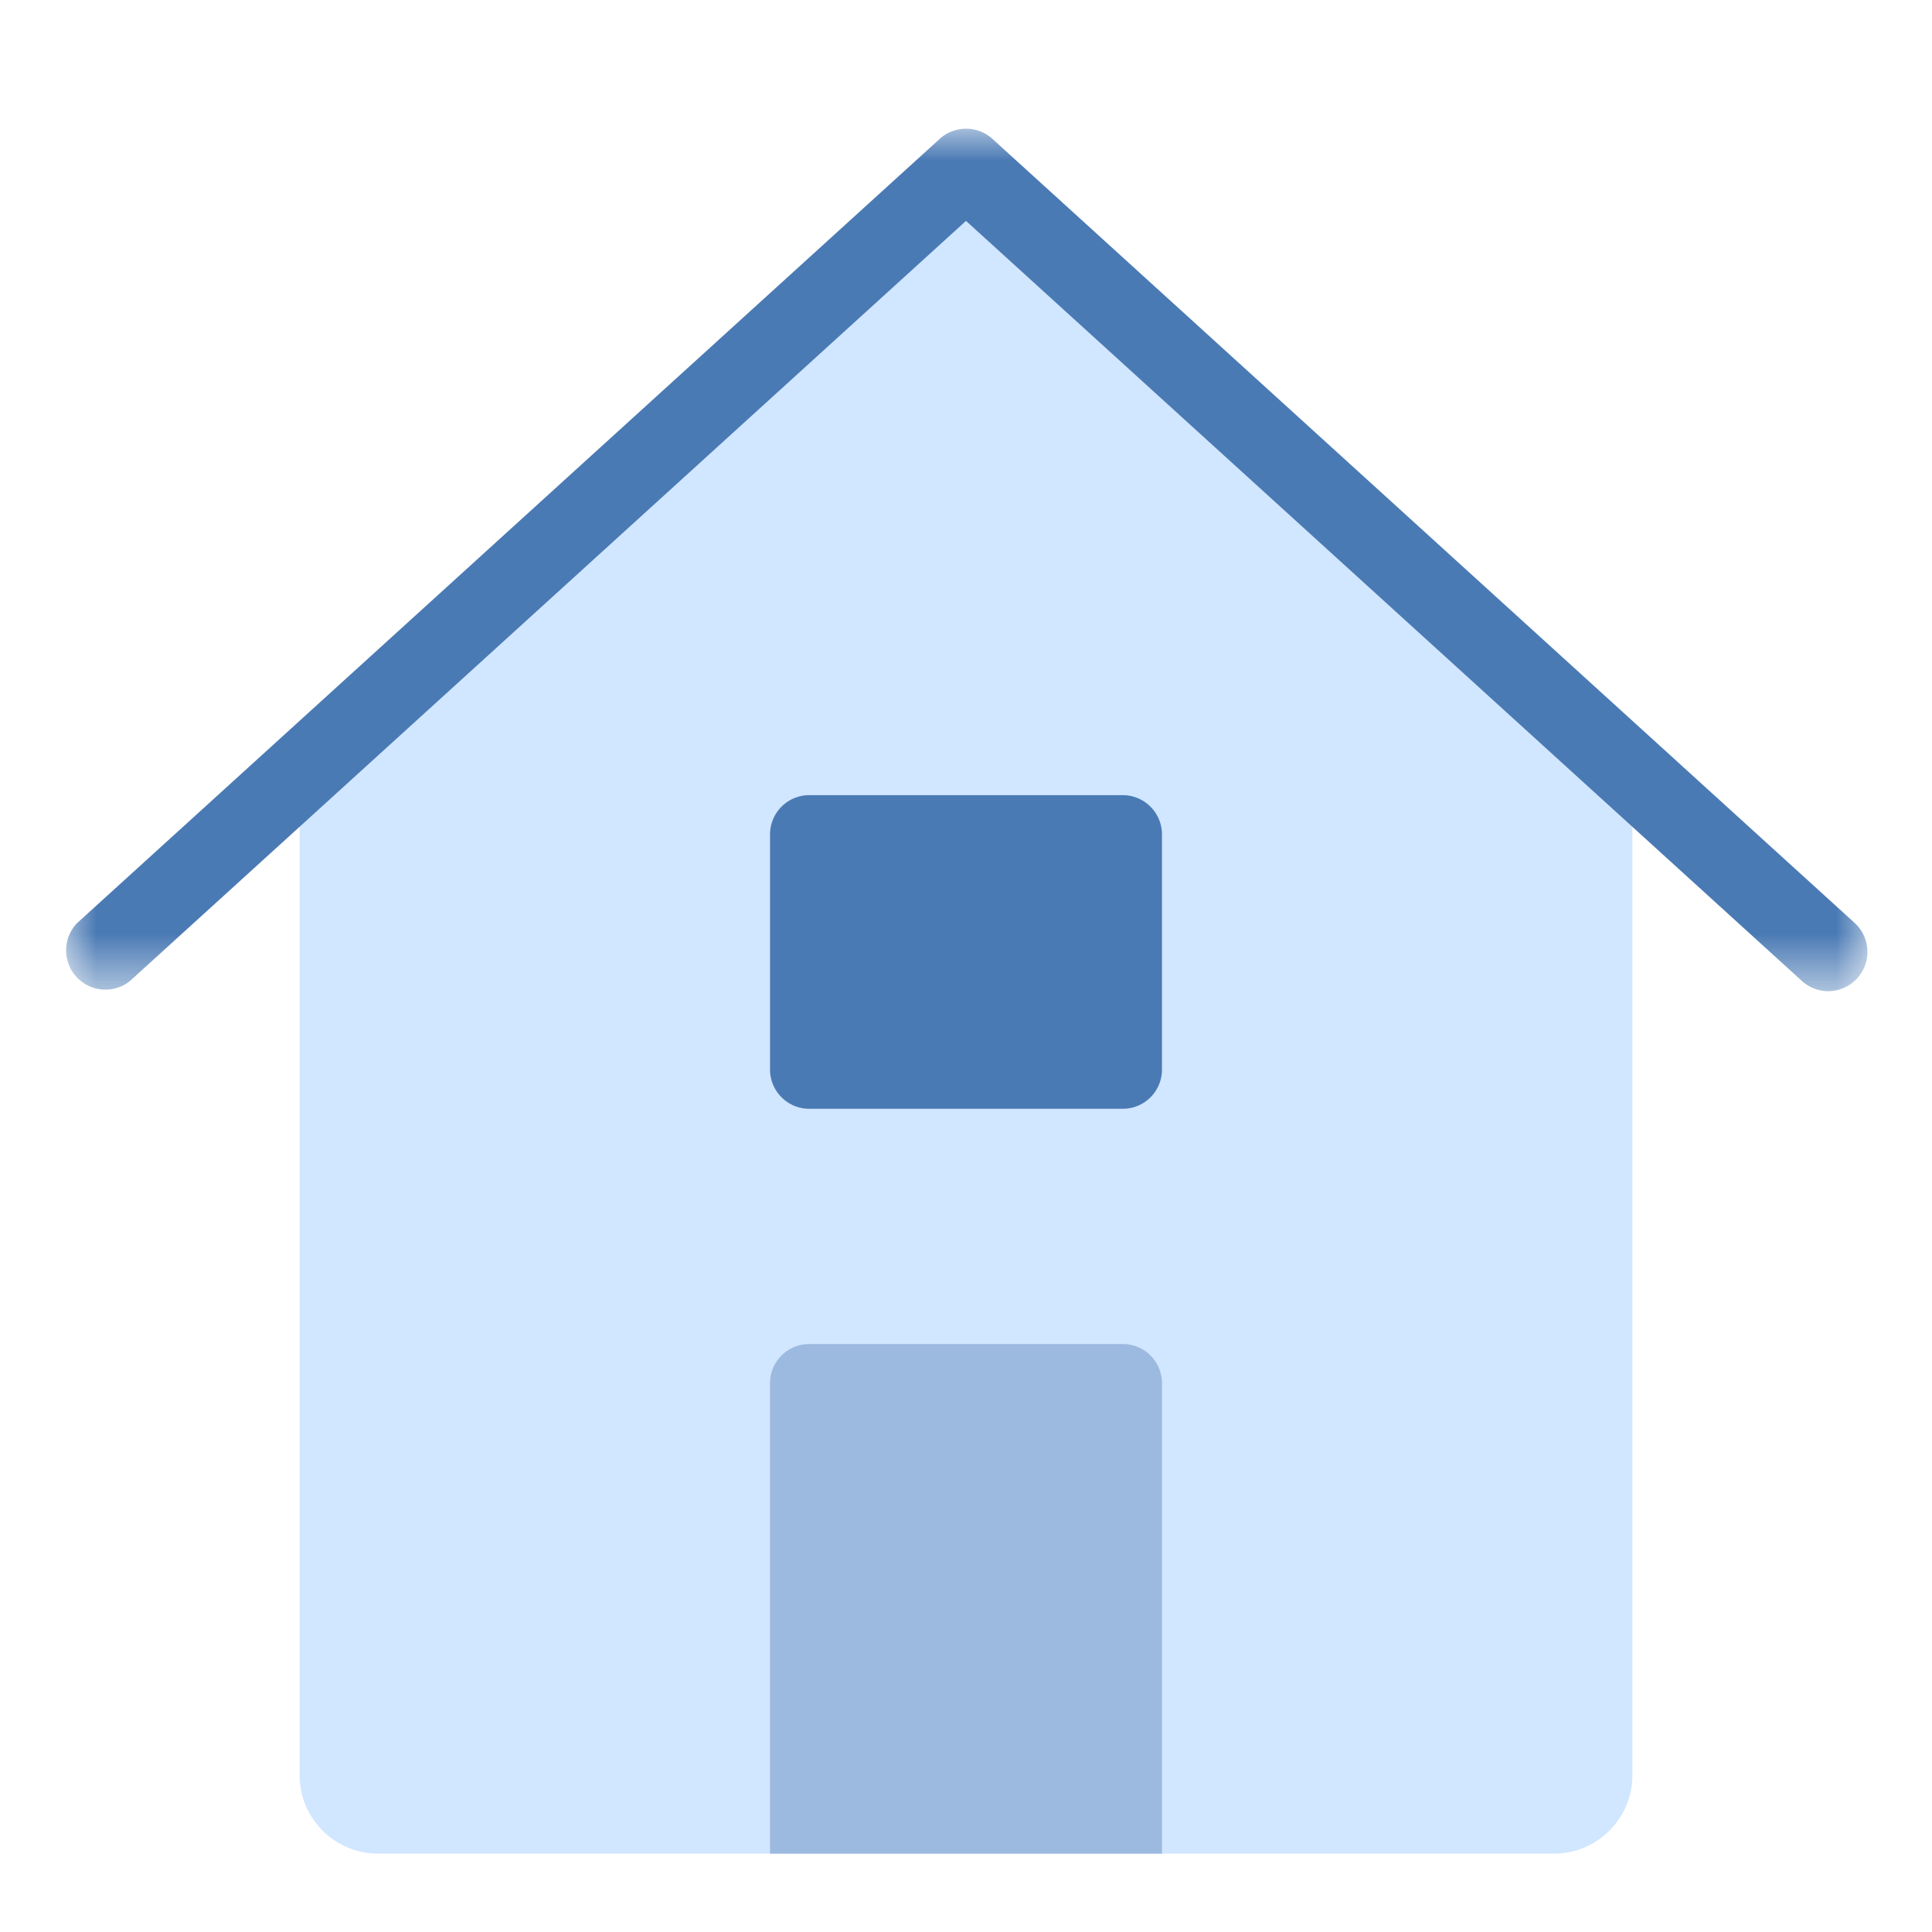
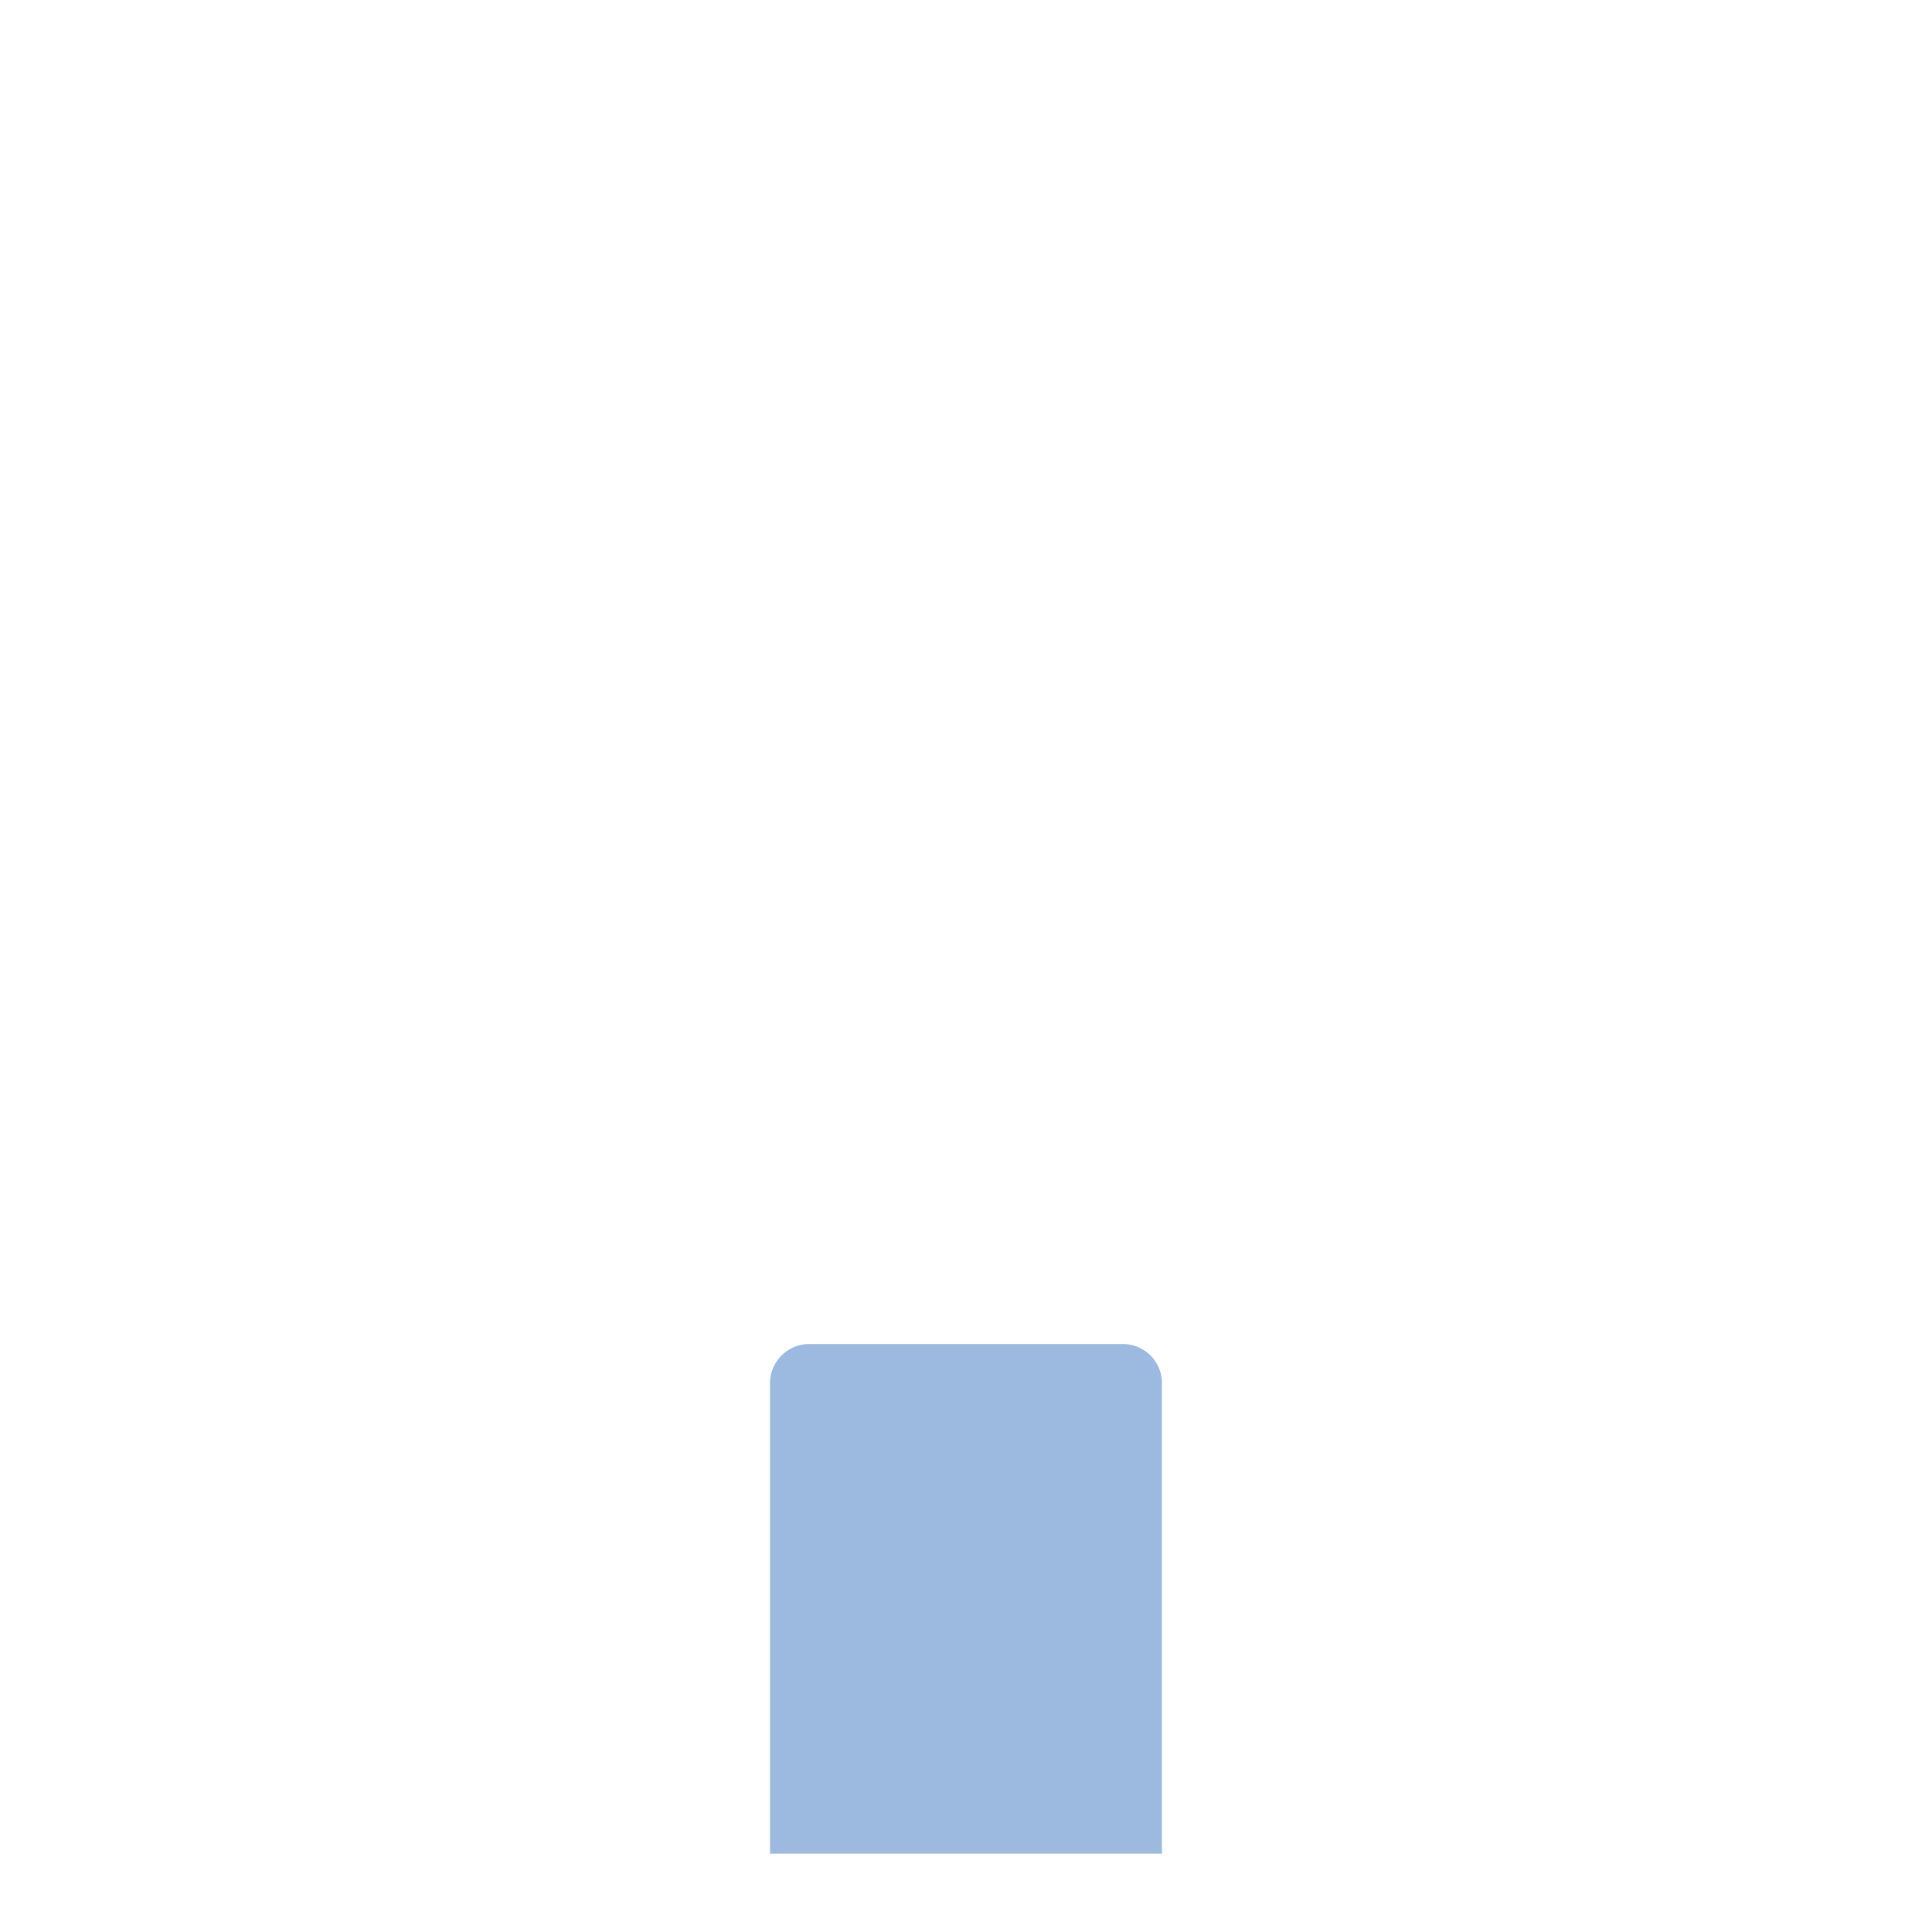
<svg xmlns="http://www.w3.org/2000/svg" xmlns:xlink="http://www.w3.org/1999/xlink" width="30" height="30" viewBox="0 0 30 30">
  <defs>
-     <path id="a" d="M0 0h28v13.391H0z" />
-   </defs>
+     </defs>
  <g fill="none" fill-rule="evenodd">
-     <path fill="#D1E6FF" d="M15 2.609L4.652 11.807v15.758c0 .672.546 1.218 1.218 1.218h18.26c.672 0 1.218-.546 1.218-1.218V11.807L15 2.609z" />
    <g transform="translate(1 2)">
      <mask id="b" fill="#fff">
        <use xlink:href="#a" />
      </mask>
-       <path fill="#4A7AB4" d="M27.391 13.391a.61.61 0 01-.41-.158L14 1.43 1.018 13.233a.61.61 0 01-.82-.9L13.591.157a.61.61 0 01.82 0L27.8 12.332a.61.61 0 01-.41 1.059" mask="url(#b)" />
    </g>
    <path fill="#9CB9DF" d="M12.565 20.87a.609.609 0 00-.608.608v7.305h6.086v-7.305a.608.608 0 00-.608-.608h-4.87z" />
-     <path fill="#4A7AB4" d="M17.435 17.217h-4.87a.609.609 0 01-.608-.608v-3.652a.61.61 0 01.608-.61h4.87a.61.61 0 01.608.61v3.652a.608.608 0 01-.608.608" />
  </g>
</svg>